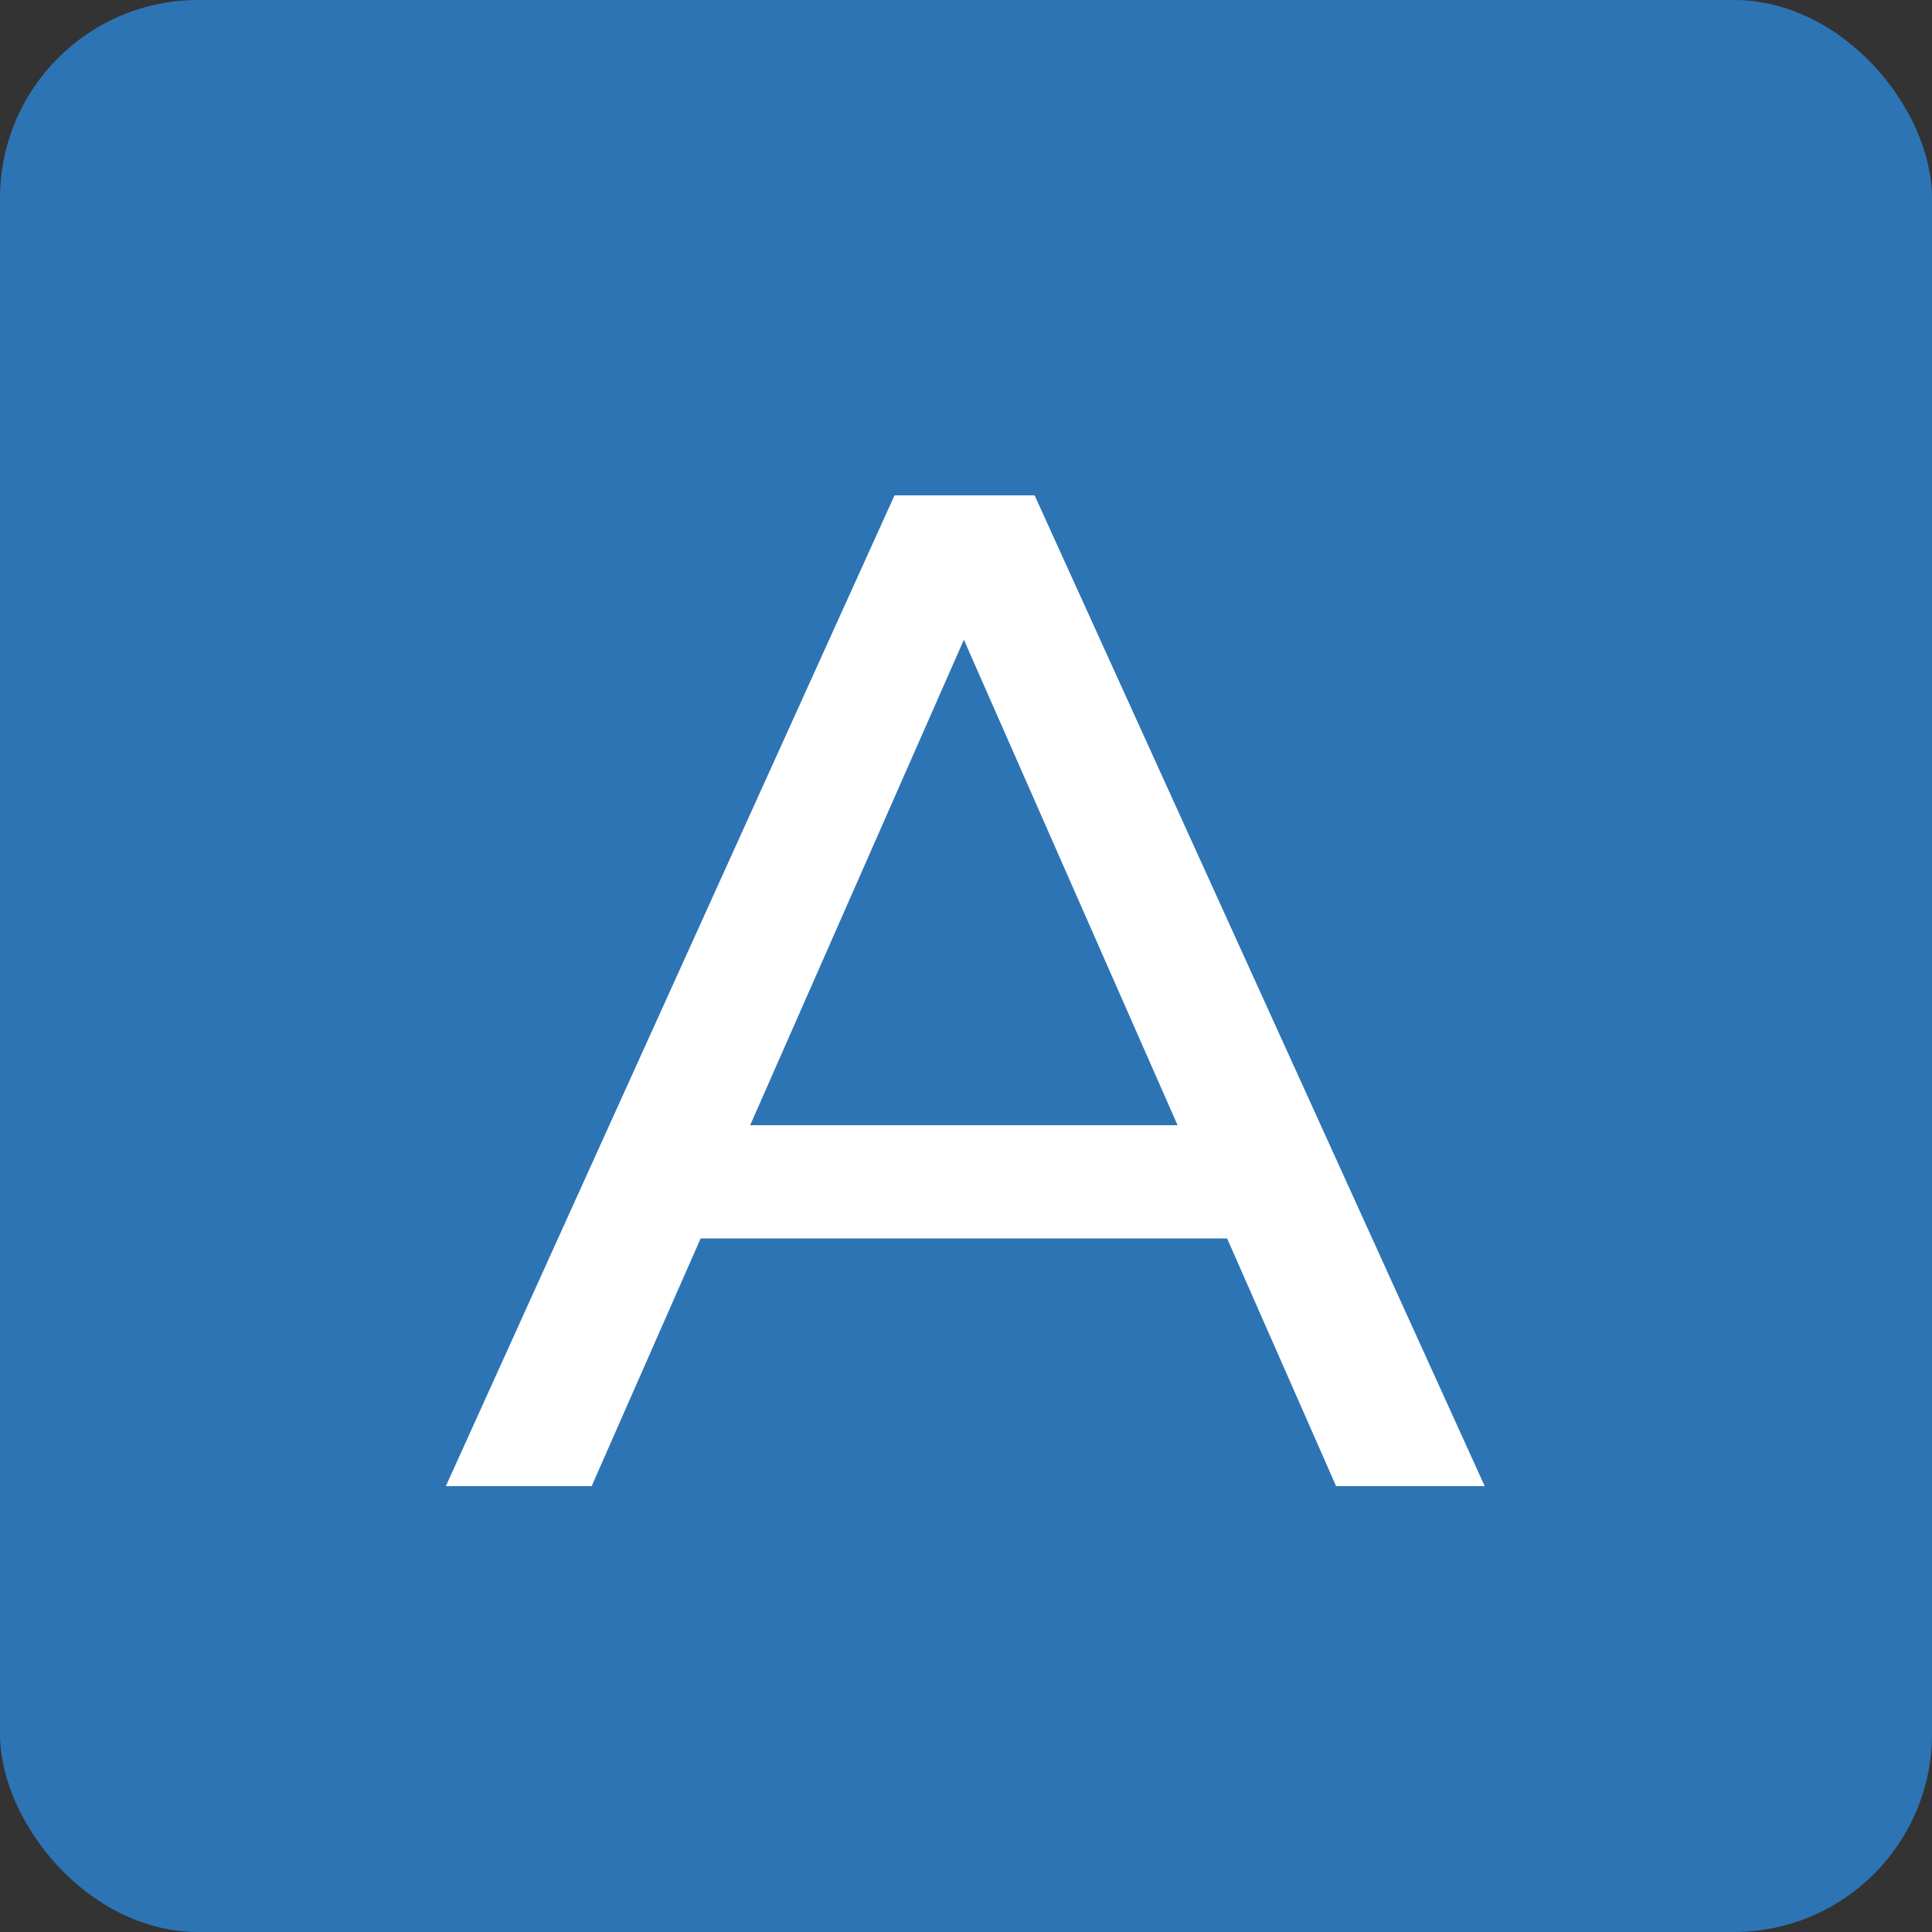
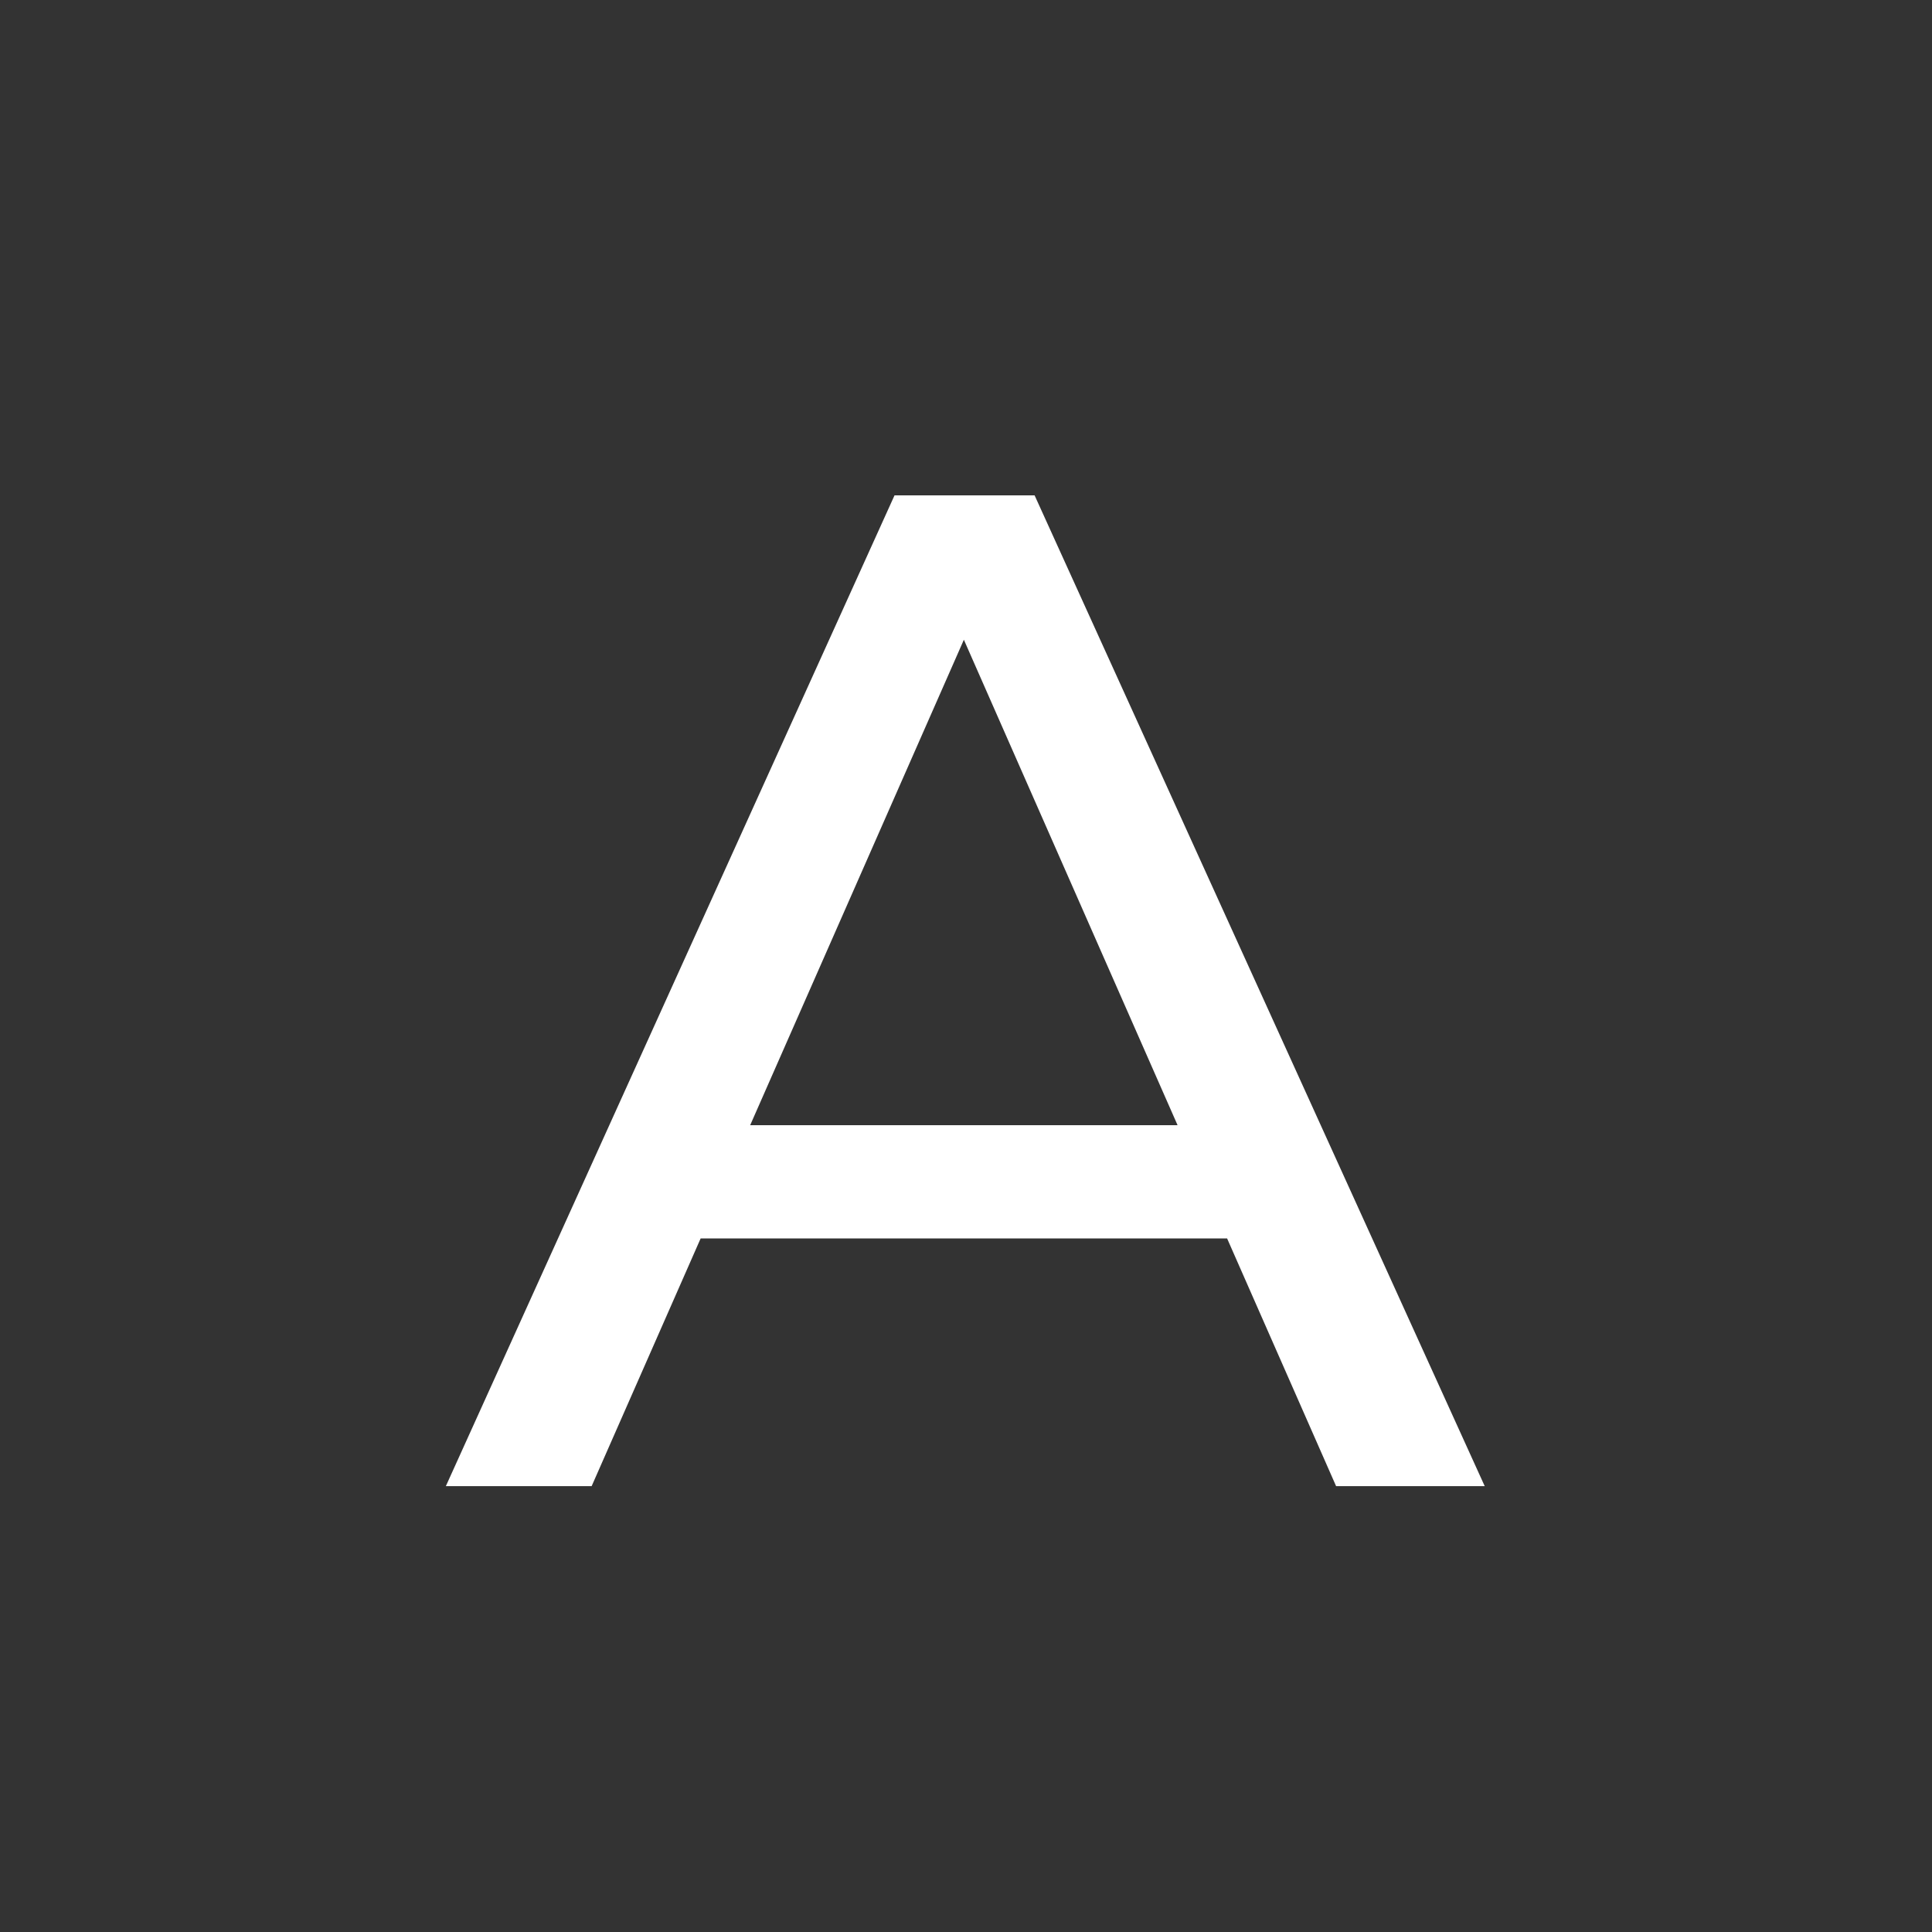
<svg xmlns="http://www.w3.org/2000/svg" width="39" height="39" viewBox="0 0 39 39">
  <rect x="0" y="0" width="39" height="39" fill="#333333" stroke="none" />
  <g id="icon_num_A" transform="translate(-0.173 -0.395)">
-     <rect id="長方形_385" data-name="長方形 385" width="39" height="39" rx="4" transform="translate(0.173 0.395)" fill="#2d74b5" />
    <path id="パス_3709" data-name="パス 3709" d="M17.939-2.4h3l-9.086-20H9.025L-.032-2.4H2.911l2.2-5H15.739ZM6.111-9.686l4.314-9.8,4.314,9.8Z" transform="translate(9.205 32.795)" fill="#fff" />
  </g>
</svg>